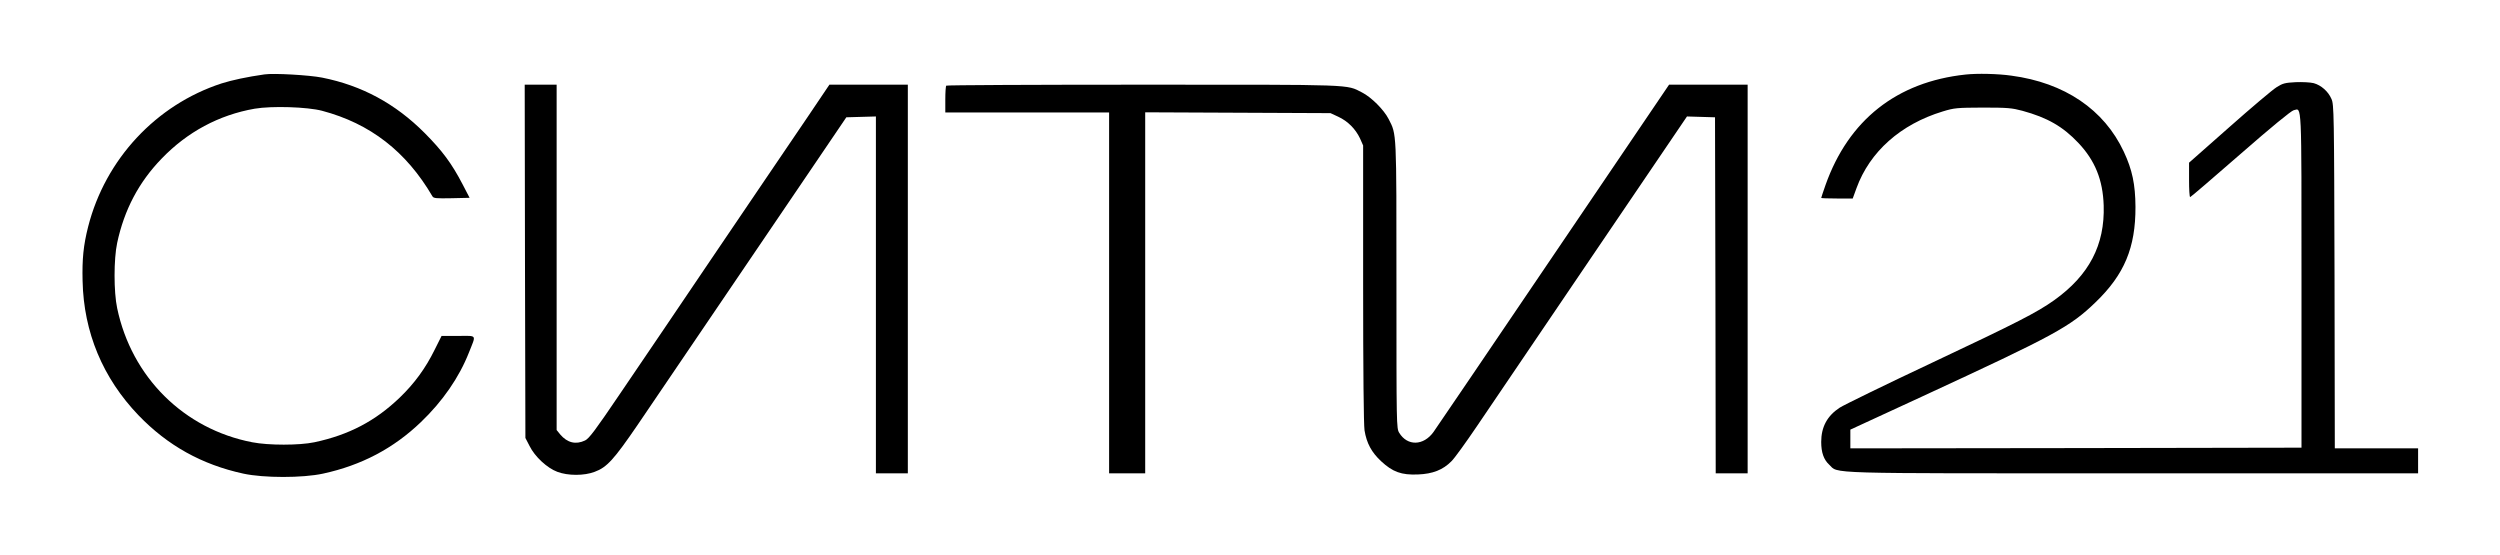
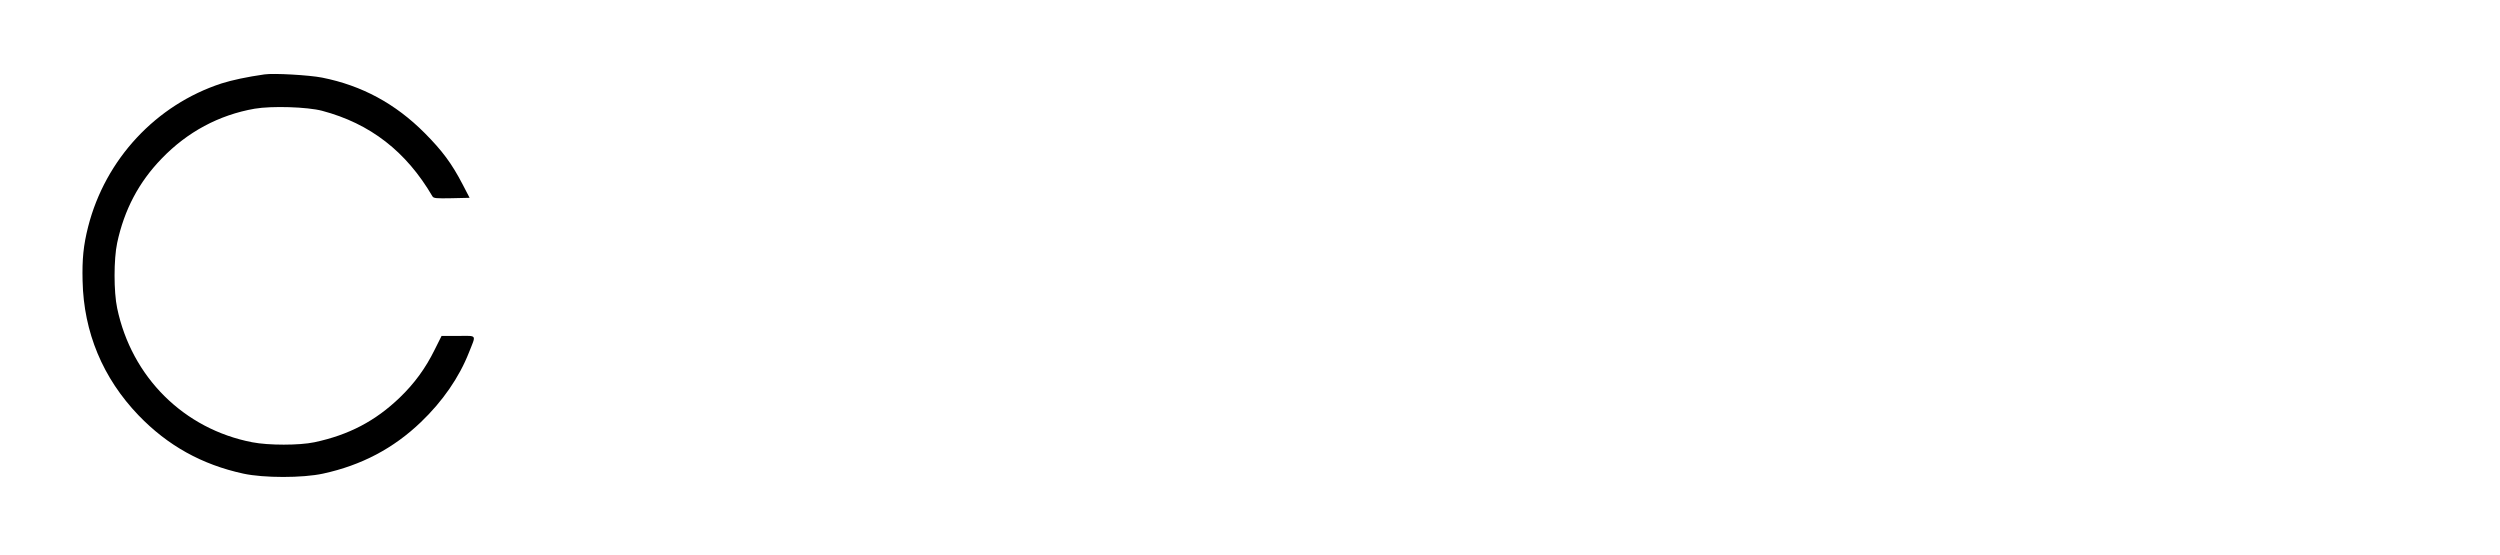
<svg xmlns="http://www.w3.org/2000/svg" version="1.0" width="1801pt" height="400pt" viewBox="0 0 1801 400" preserveAspectRatio="xMidYMid meet">
  <g transform="translate(0,400) scale(0.1,-0.1)" fill="#000000" stroke="none">
    <path d="M1905 3464 c-126 -18 -233 -41 -309 -65 -472 -154 -837 -546 -961 -1032 -34 -134 -44 -233 -40 -392 8 -368 145 -698 403 -967 210 -218 456 -355 755 -420 147 -32 427 -32 574 0 277 60 508 182 705 371 157 150 276 323 346 501 53 134 62 120 -77 120 l-120 0 -50 -100 c-65 -132 -145 -242 -251 -344 -176 -169 -366 -269 -615 -322 -109 -23 -331 -23 -448 0 -492 95 -869 469 -973 966 -25 117 -25 353 0 470 51 239 156 438 321 608 184 191 412 314 670 359 123 21 378 13 485 -15 347 -92 606 -293 795 -616 9 -15 26 -16 139 -14 l129 3 -51 98 c-78 150 -146 241 -272 368 -211 212 -453 343 -740 400 -91 18 -349 33 -415 23z" />
-     <path d="M14160 3463 c-496 -53 -843 -328 -1009 -796 -17 -49 -31 -90 -31 -93 0 -2 51 -4 114 -4 l113 0 27 74 c96 264 319 461 621 553 85 26 102 27 290 28 178 0 209 -3 284 -23 180 -49 293 -114 404 -232 120 -127 176 -266 182 -450 9 -285 -105 -503 -357 -683 -124 -88 -264 -160 -875 -448 -340 -160 -641 -307 -670 -326 -90 -59 -133 -139 -133 -247 0 -75 18 -127 57 -163 71 -67 -78 -63 2190 -63 l2053 0 0 90 0 90 -300 0 -300 0 -2 1238 c-3 1179 -4 1239 -22 1279 -23 54 -74 99 -128 114 -24 6 -81 9 -130 7 -76 -4 -93 -8 -137 -36 -28 -17 -182 -147 -341 -288 l-290 -256 0 -124 c0 -68 3 -124 8 -124 4 0 167 140 362 310 222 194 366 312 384 316 59 13 56 88 56 -1226 l0 -1205 -1625 -3 -1625 -2 0 68 0 67 518 239 c956 442 1065 501 1250 680 206 199 287 392 286 686 -1 161 -23 267 -84 397 -142 304 -427 497 -810 548 -97 14 -247 17 -330 8z" />
-     <path d="M3782 2118 l3 -1273 30 -58 c38 -77 127 -159 200 -186 76 -29 194 -29 269 0 88 32 139 89 308 336 163 240 801 1180 1244 1833 l261 385 106 3 107 3 0 -1286 0 -1285 115 0 115 0 0 1400 0 1400 -282 0 -283 0 -157 -233 c-87 -127 -230 -338 -317 -467 -88 -129 -260 -383 -383 -565 -123 -181 -270 -399 -328 -485 -58 -85 -203 -299 -323 -476 -178 -263 -223 -323 -252 -337 -67 -32 -128 -17 -179 43 l-26 32 0 1244 0 1244 -115 0 -115 0 2 -1272z" />
-     <path d="M6817 3383 c-4 -3 -7 -48 -7 -100 l0 -93 590 0 590 0 0 -1300 0 -1300 130 0 130 0 0 1300 0 1301 668 -3 667 -3 56 -26 c69 -32 124 -88 156 -155 l23 -52 0 -993 c0 -636 4 -1017 10 -1059 15 -93 51 -159 120 -223 83 -77 146 -100 265 -95 106 4 180 33 241 95 22 21 104 135 184 253 80 118 453 669 829 1223 l684 1008 101 -3 101 -3 3 -1282 2 -1283 115 0 115 0 0 1400 0 1400 -283 0 -283 0 -835 -1232 c-458 -677 -847 -1249 -862 -1270 -72 -100 -188 -103 -247 -6 -20 32 -20 53 -20 1063 0 1121 2 1083 -56 1197 -34 67 -125 158 -192 192 -116 59 -40 56 -1577 56 -777 0 -1415 -3 -1418 -7z" />
  </g>
</svg>